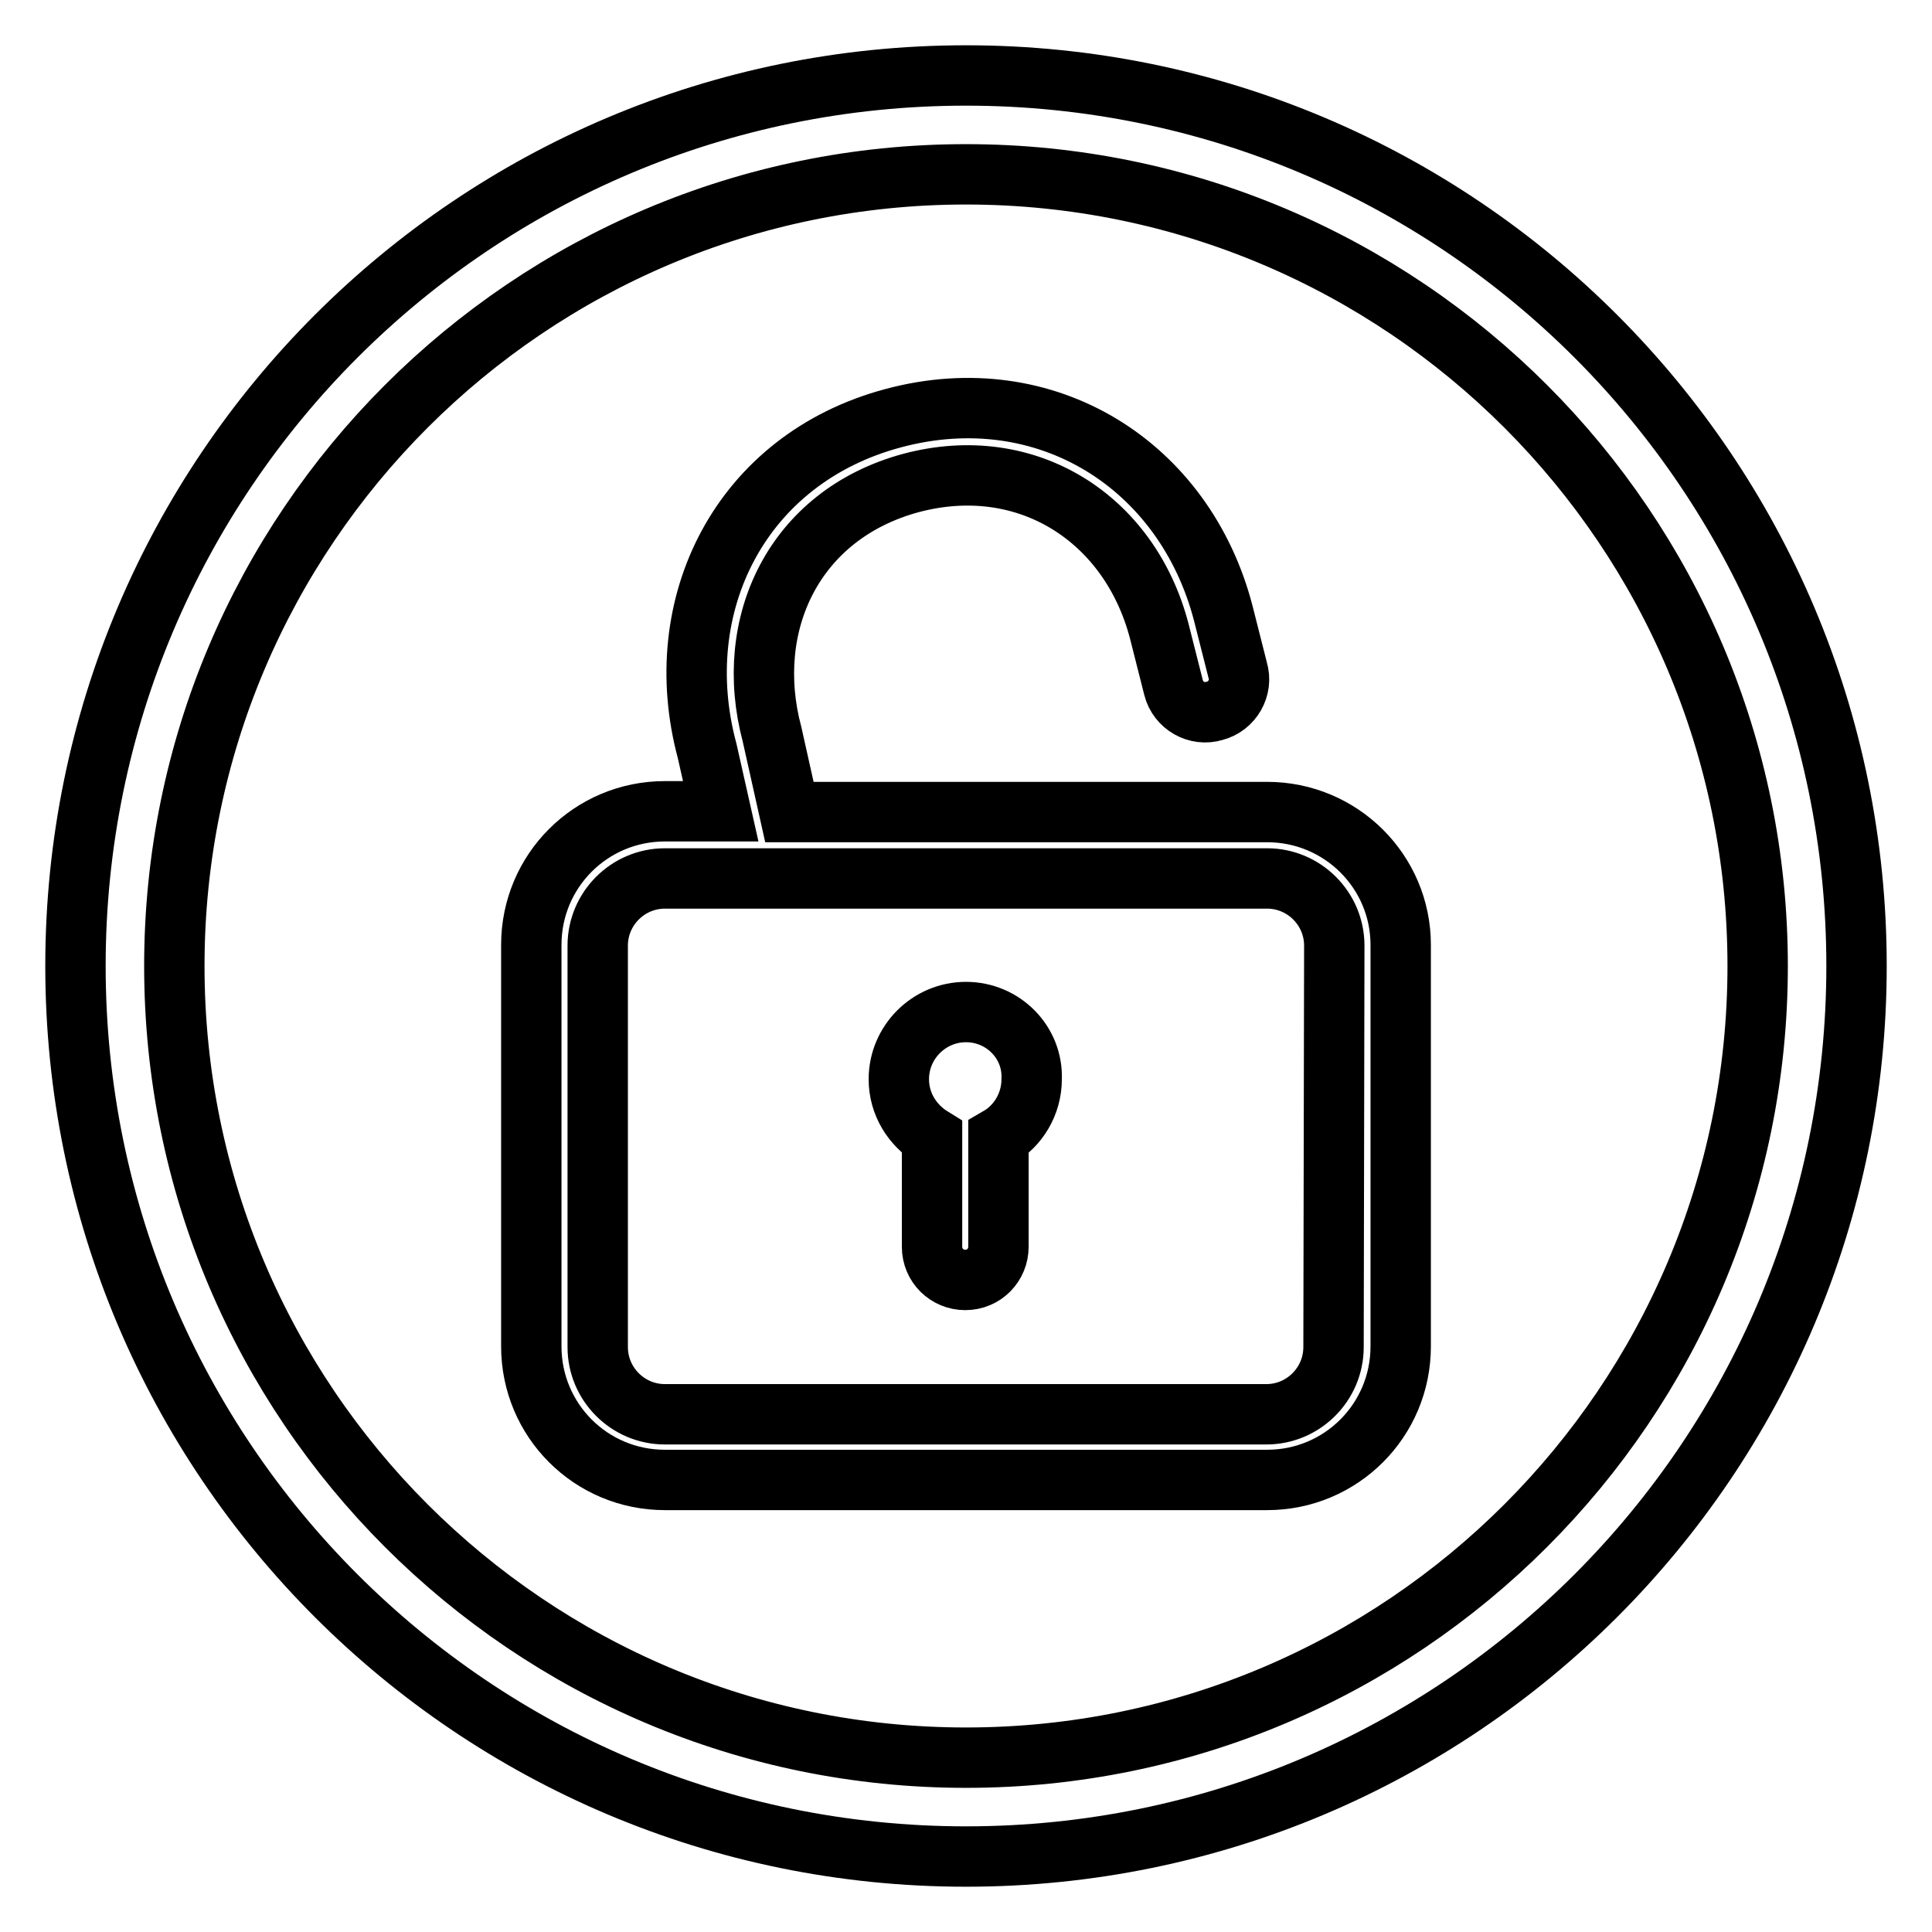
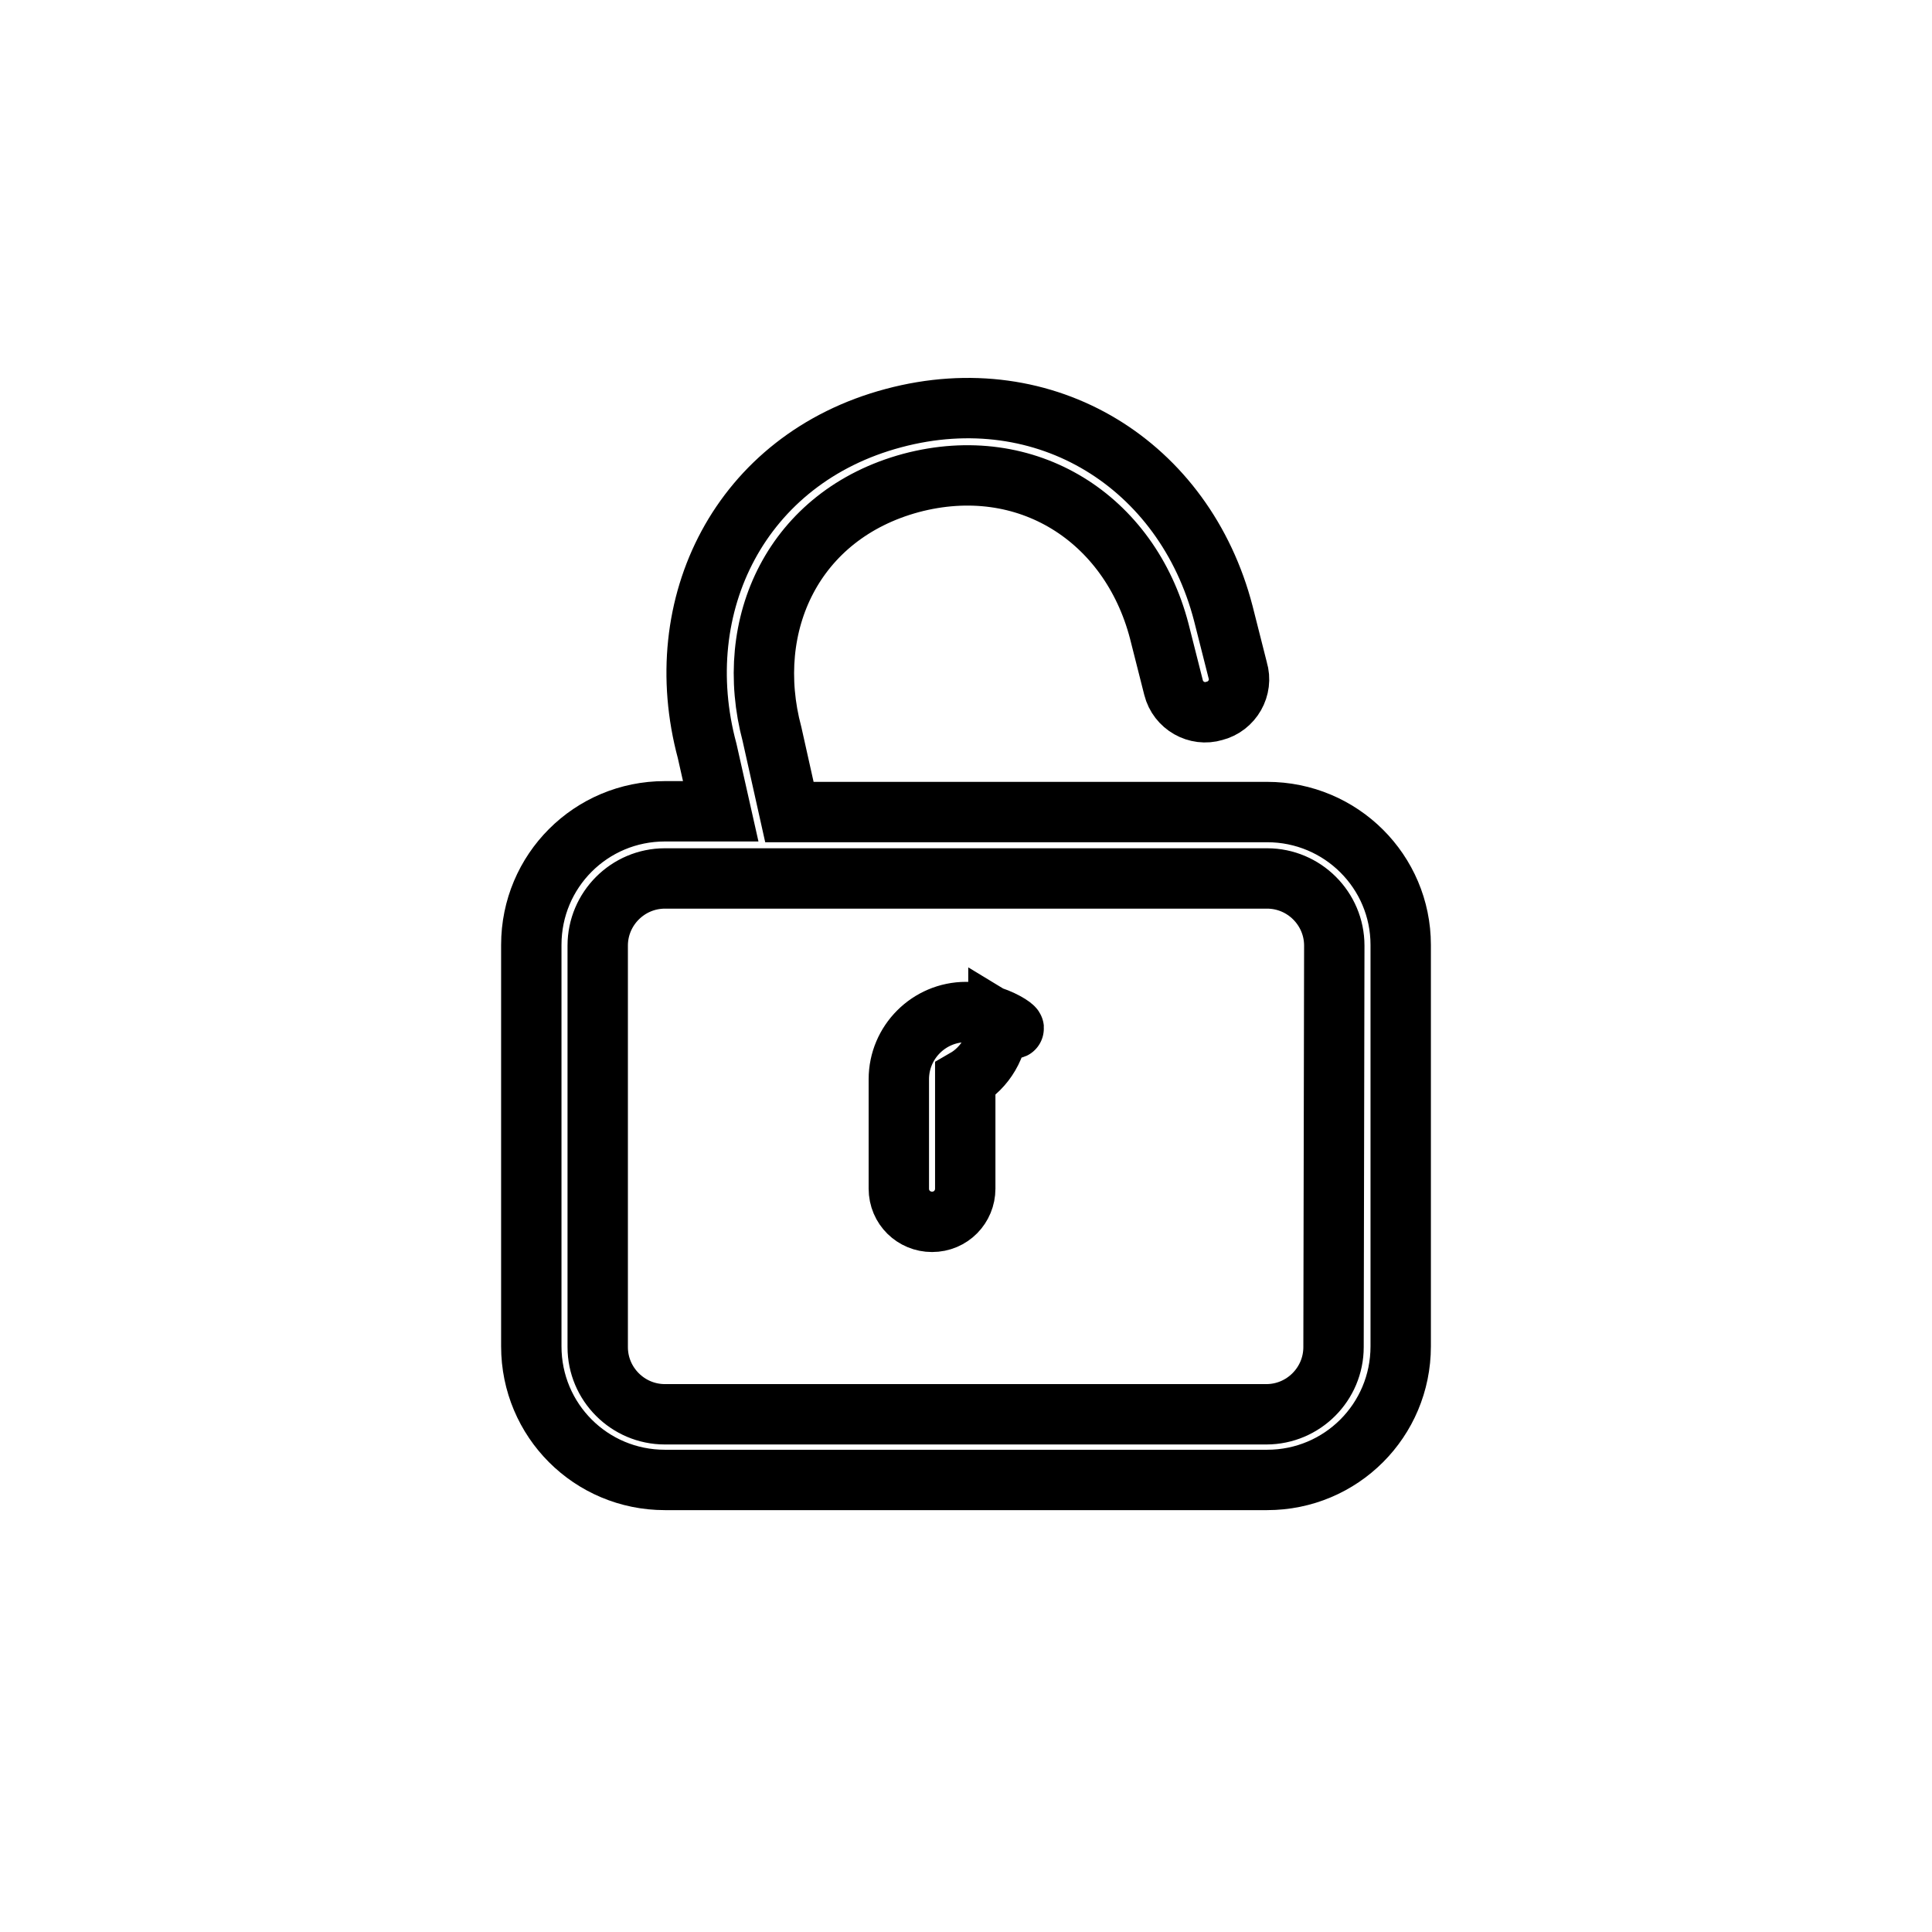
<svg xmlns="http://www.w3.org/2000/svg" version="1.1" x="0px" y="0px" viewBox="0 0 256 256" enable-background="new 0 0 256 256" xml:space="preserve">
  <g>
    <g>
-       <path stroke-width="8" fill-opacity="0" stroke="#000000" d="M128,10C62.8,10,10,62.8,10,128c0,65.2,52.8,118,118,118c65.2,0,118-52.8,118-118C246,62.8,193.2,10,128,10z M128,232.9c-57.9,0-104.9-47-104.9-104.9c0-57.9,47-104.9,104.9-104.9c57.9,0,104.9,47,104.9,104.9C232.9,185.9,185.9,232.9,128,232.9z" />
-       <path stroke-width="8" fill-opacity="0" stroke="#000000" d="M167.9,107.6h-63.3l-2.3-10.3c-3.9-14.6,2.9-29.1,18.4-33.3c15.4-4.1,29,4.7,32.9,19.6l1.9,7.5c0.6,2.4,3.1,3.8,5.4,3.1c2.4-0.6,3.8-3.1,3.1-5.4l-1.9-7.5C157,61.6,138.6,50,118.4,55.4c-20.3,5.4-29.9,24.8-24.7,44.1l1.8,8h-7.4c-9.8,0-17.7,7.9-17.7,17.7v53.2c0,9.8,7.9,17.7,17.7,17.7h79.8c9.8,0,17.7-7.9,17.7-17.7v-53.2C185.6,115.5,177.7,107.6,167.9,107.6L167.9,107.6z M176.7,178.5c0,4.9-4,8.9-8.9,8.9H88.1c-4.9,0-8.9-4-8.9-8.9v-53.2c0-4.9,4-8.9,8.9-8.9h79.8c4.9,0,8.9,4,8.9,8.9L176.7,178.5L176.7,178.5z M128,134.1c-4.9,0-8.9,4-8.9,8.9c0,3.3,1.8,6.1,4.4,7.7v14.5c0,2.5,2,4.4,4.4,4.4c2.5,0,4.4-2,4.4-4.4v-14.5c2.6-1.5,4.4-4.4,4.4-7.7C136.9,138.1,132.9,134.1,128,134.1L128,134.1z" />
+       <path stroke-width="8" fill-opacity="0" stroke="#000000" d="M167.9,107.6h-63.3l-2.3-10.3c-3.9-14.6,2.9-29.1,18.4-33.3c15.4-4.1,29,4.7,32.9,19.6l1.9,7.5c0.6,2.4,3.1,3.8,5.4,3.1c2.4-0.6,3.8-3.1,3.1-5.4l-1.9-7.5C157,61.6,138.6,50,118.4,55.4c-20.3,5.4-29.9,24.8-24.7,44.1l1.8,8h-7.4c-9.8,0-17.7,7.9-17.7,17.7v53.2c0,9.8,7.9,17.7,17.7,17.7h79.8c9.8,0,17.7-7.9,17.7-17.7v-53.2C185.6,115.5,177.7,107.6,167.9,107.6L167.9,107.6z M176.7,178.5c0,4.9-4,8.9-8.9,8.9H88.1c-4.9,0-8.9-4-8.9-8.9v-53.2c0-4.9,4-8.9,8.9-8.9h79.8c4.9,0,8.9,4,8.9,8.9L176.7,178.5L176.7,178.5z M128,134.1c-4.9,0-8.9,4-8.9,8.9v14.5c0,2.5,2,4.4,4.4,4.4c2.5,0,4.4-2,4.4-4.4v-14.5c2.6-1.5,4.4-4.4,4.4-7.7C136.9,138.1,132.9,134.1,128,134.1L128,134.1z" />
    </g>
  </g>
</svg>